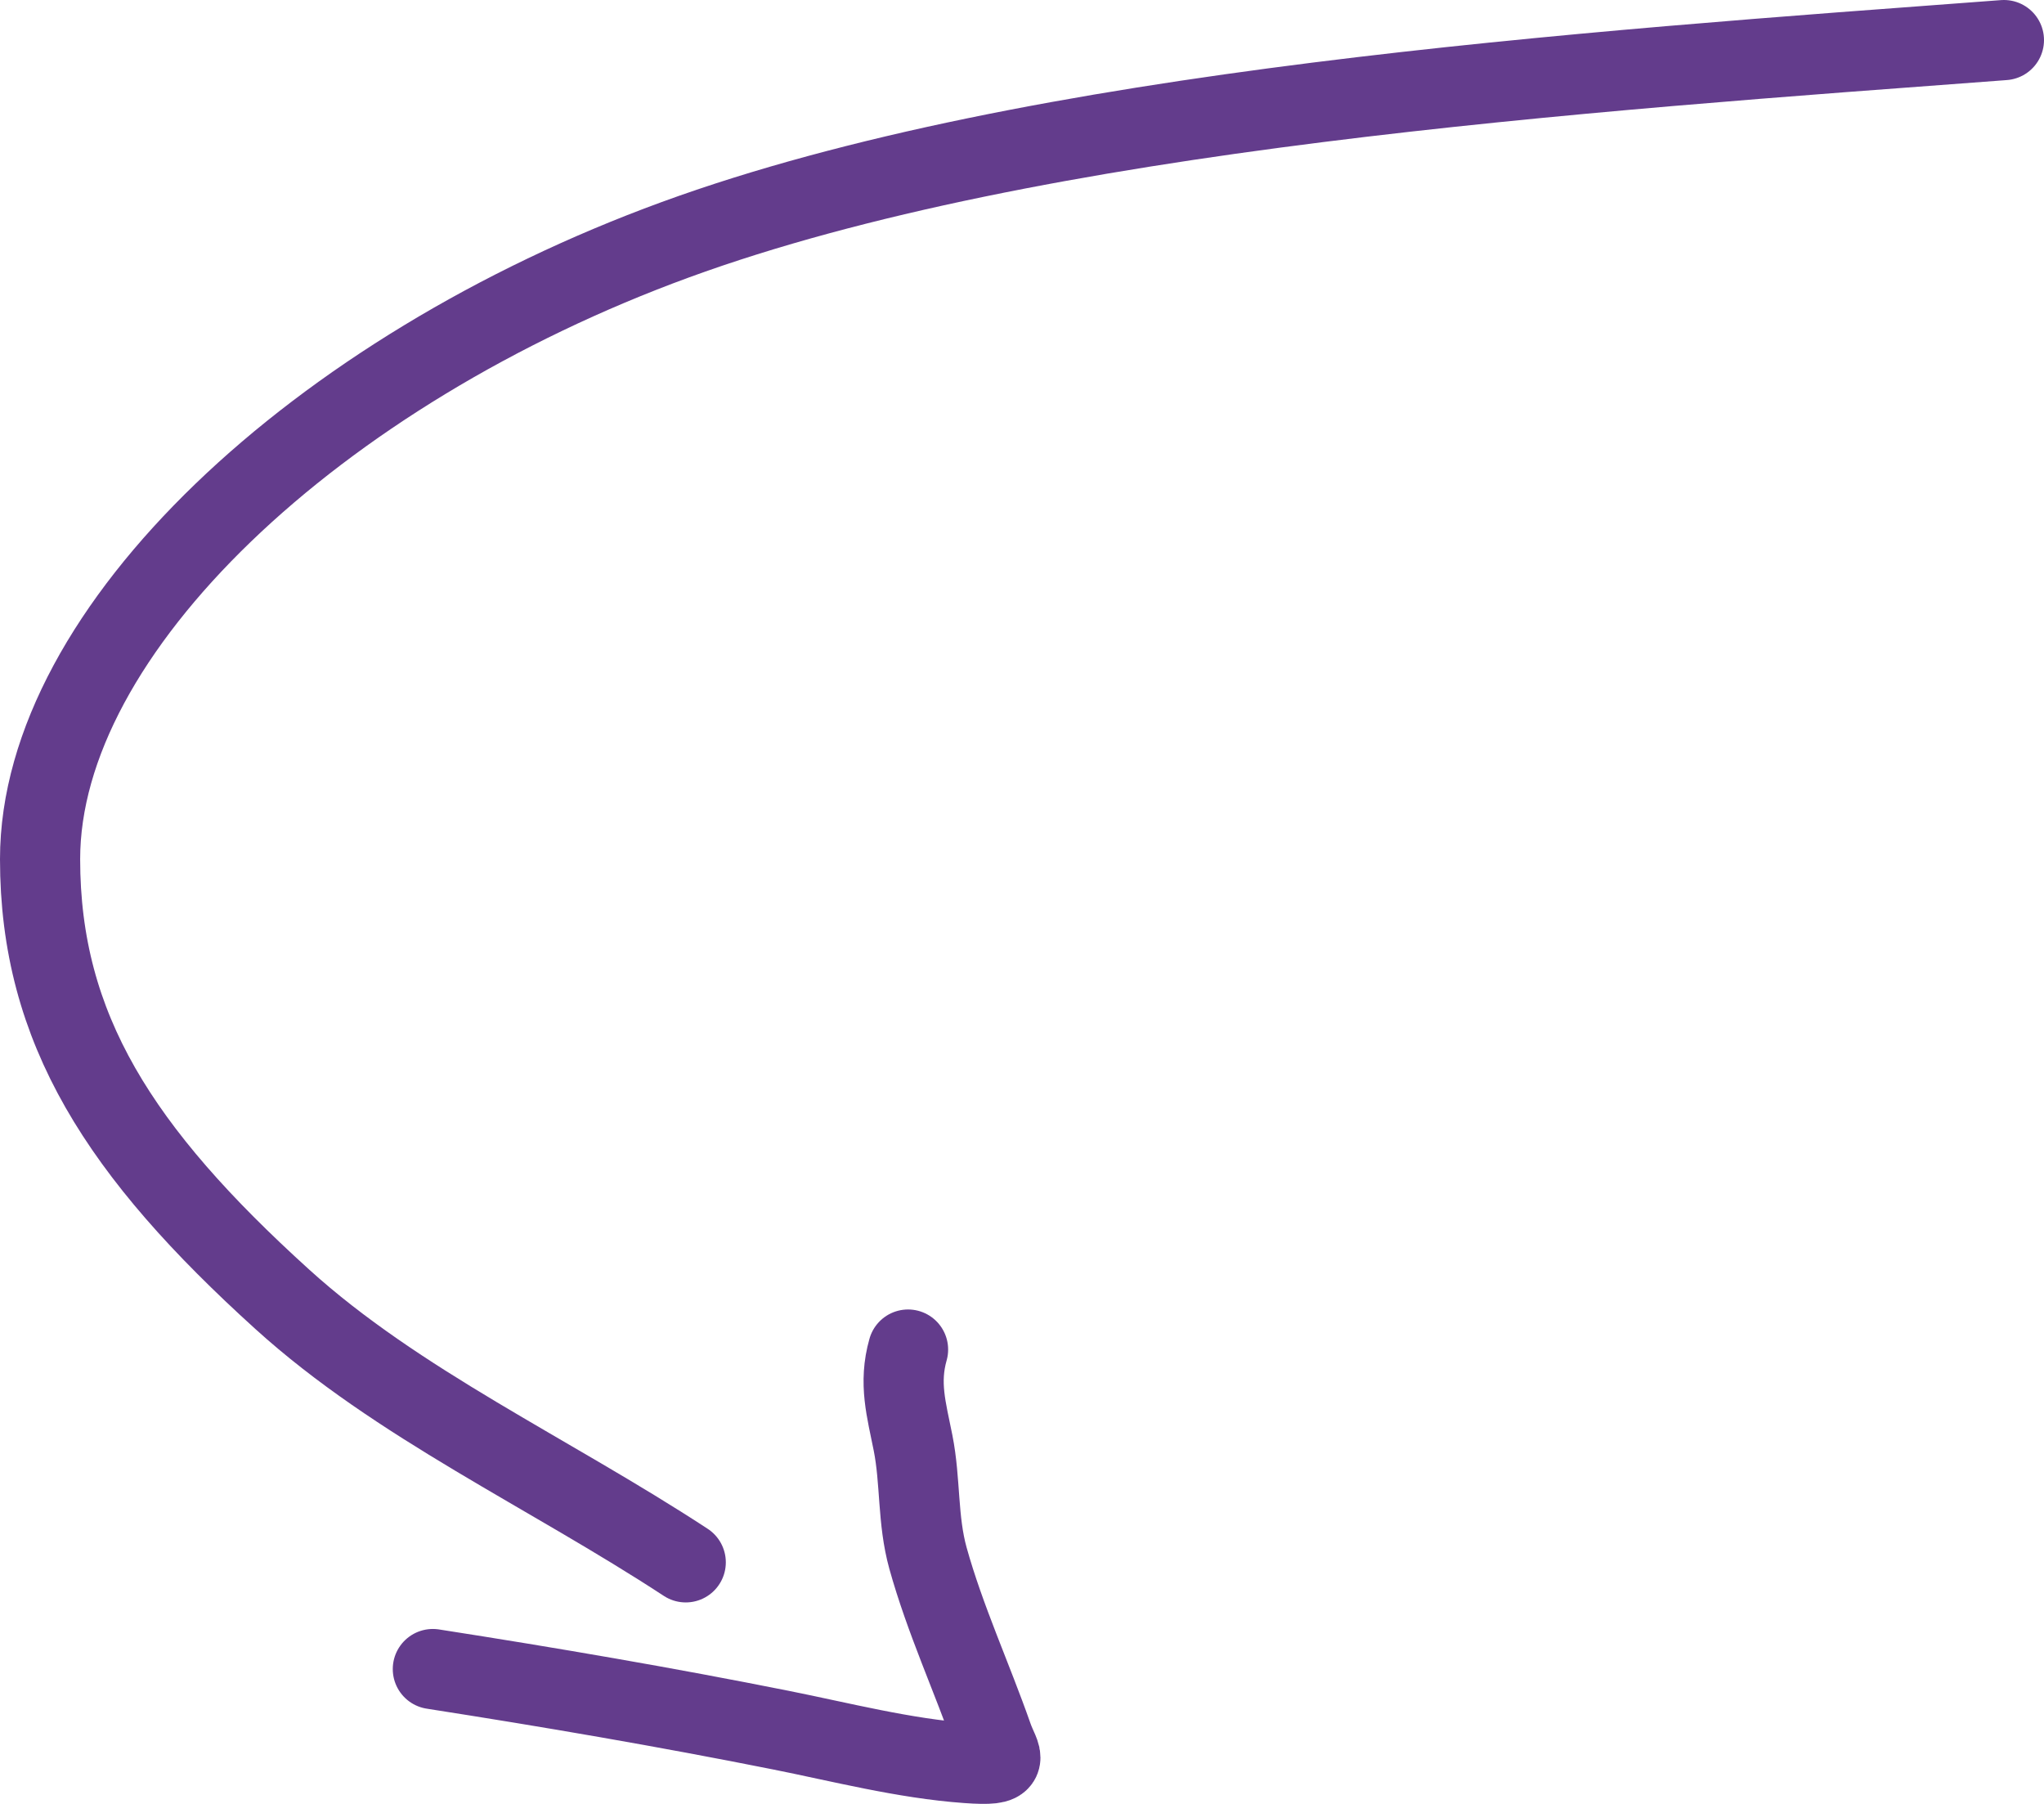
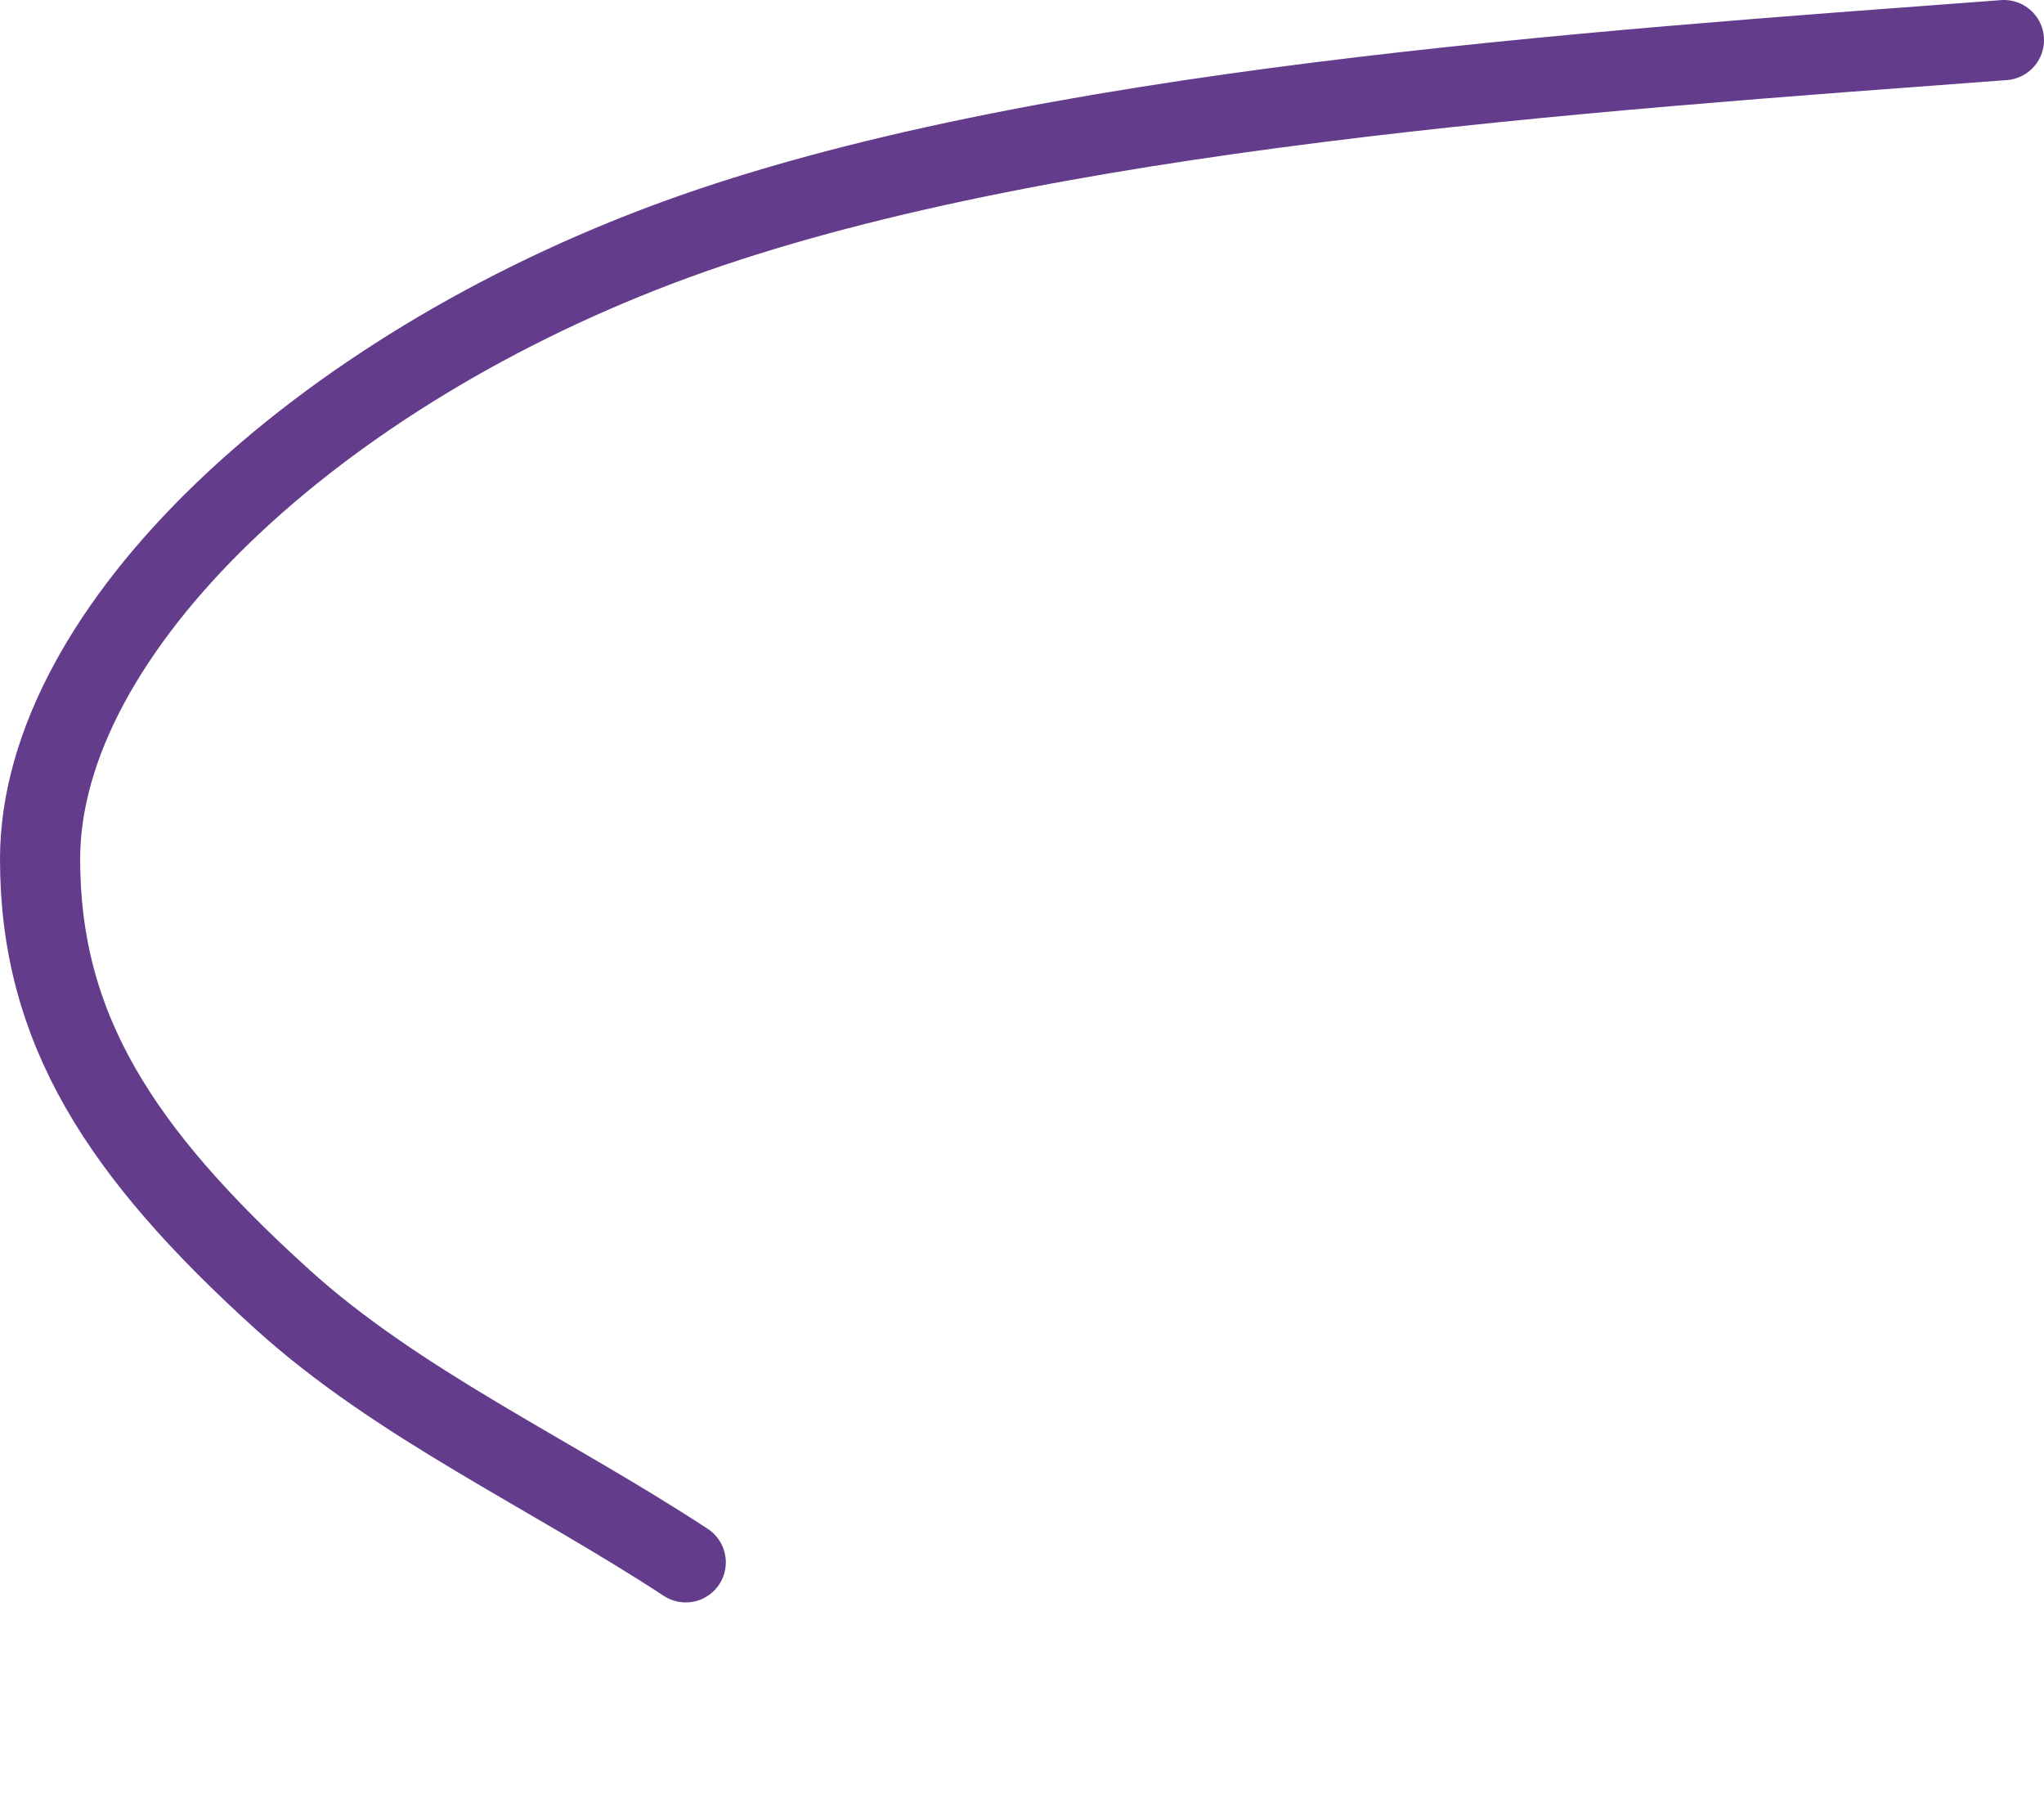
<svg xmlns="http://www.w3.org/2000/svg" width="51" height="45" viewBox="0 0 51 45" fill="none">
  <path d="M50 1C39.536 1.783 25.815 2.704 16.849 5.981C7.901 9.251 1 15.719 1 21.432C1 25.666 2.999 28.748 7.041 32.41C9.924 35.023 13.681 36.729 17.11 38.974" stroke="#633C8C" stroke-width="2" stroke-linecap="round" />
-   <path d="M22.657 33.666C22.419 34.503 22.616 35.162 22.782 35.996C22.972 36.956 22.888 37.911 23.154 38.87C23.577 40.39 24.246 41.837 24.77 43.329C24.959 43.867 25.285 44.065 24.124 43.981C22.561 43.869 20.966 43.455 19.475 43.158C16.592 42.583 13.73 42.093 10.8 41.636" stroke="#633C8C" stroke-width="2" stroke-linecap="round" />
</svg>